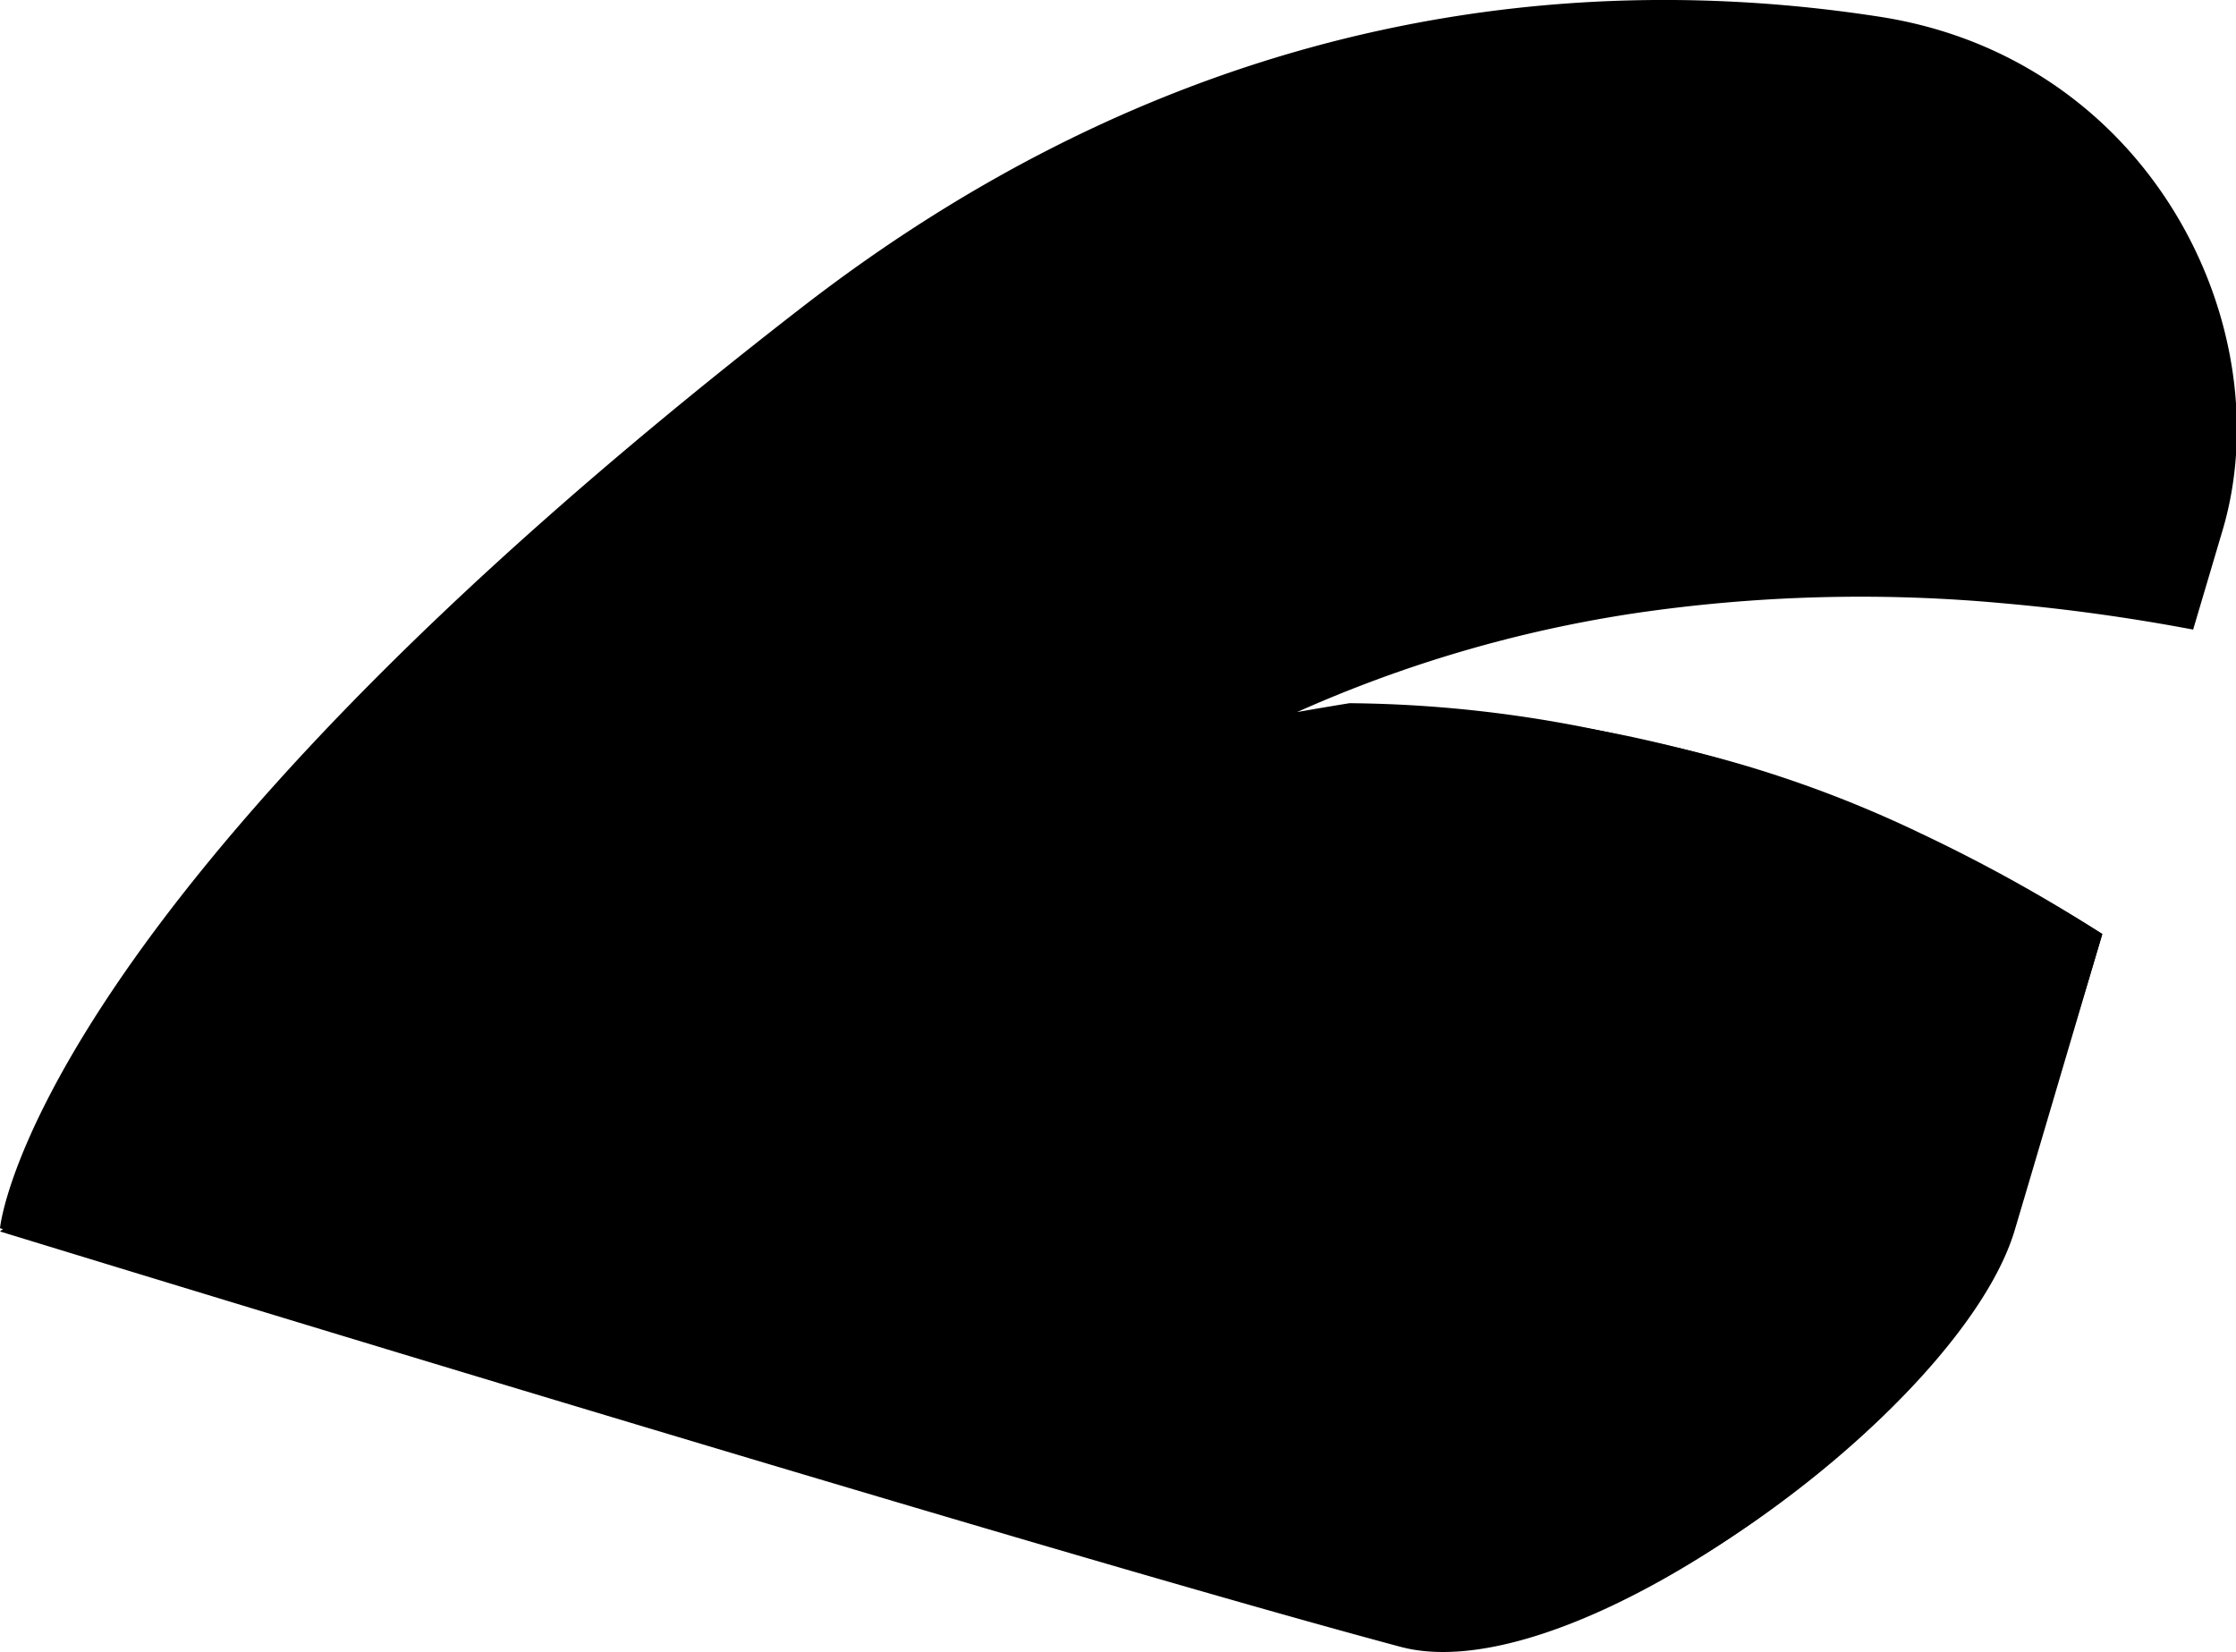
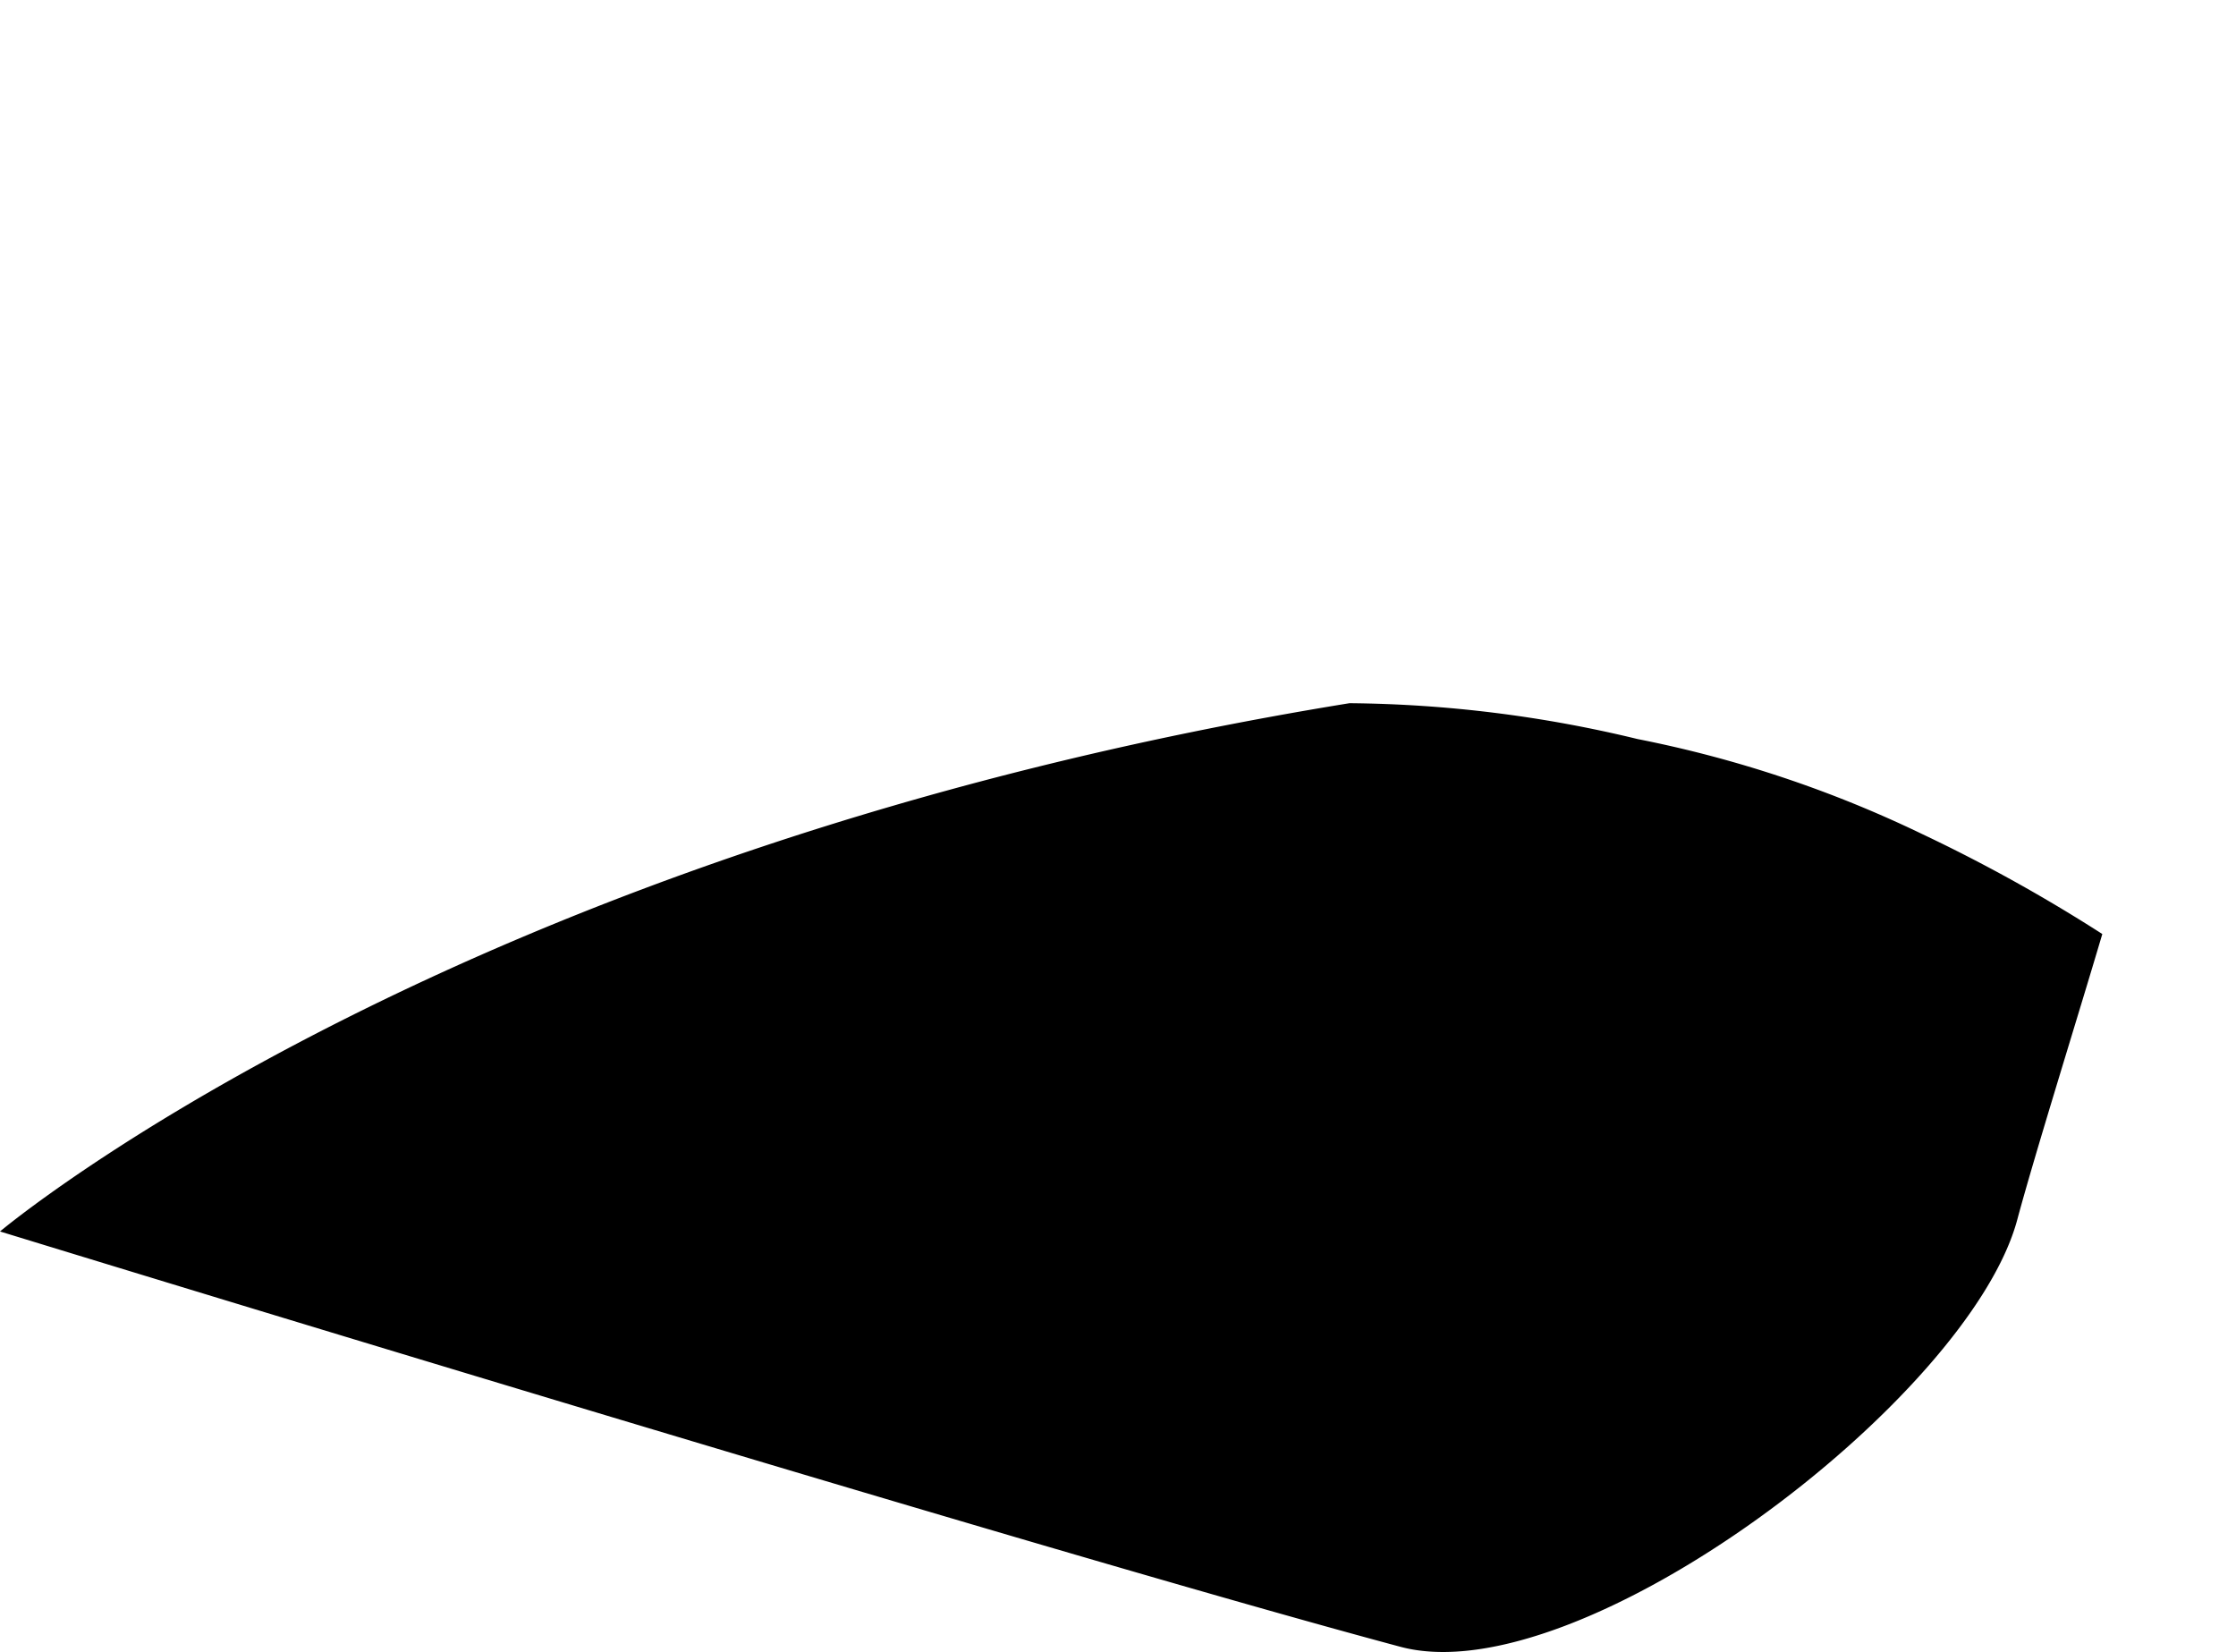
<svg xmlns="http://www.w3.org/2000/svg" viewBox="0 0 96 70.93">
  <title>safari-pinned-tab</title>
  <g id="Layer_2" data-name="Layer 2">
    <g id="Safari">
      <g id="safari-pinned-tab">
-         <path d="M83.31,36.21a58.3,58.3,0,0,0-13.19-4.56,53.19,53.19,0,0,0-14.45-1.07,55.89,55.89,0,0,1,14.57-4.26A66.57,66.57,0,0,1,86,25.9q4.09.36,8.16,1.13l1.26-4.25C98,14.11,92.37,2.53,80.71.72,68.33-1.2,51.43,0,34.37,13.24,1.25,38.91,0,52.73,0,52.73L60,70.47c7.64,2.26,24.26-10,26.51-17.69.84-2.82,2.2-7.44,3.75-12.68a72.35,72.35,0,0,0-7-3.89" />
        <path d="M90.26,40.1c-1.06,3.59-2.89,9.43-3.65,12.26-2.06,7.7-18.79,20.41-26.49,18.34C44.35,66.48,0,52.87,0,52.87S19.51,36.43,57.94,30.19a54.27,54.27,0,0,1,12.37,1.54,50.62,50.62,0,0,1,12.22,4.08A68.81,68.81,0,0,1,90.26,40.1Z" />
      </g>
    </g>
  </g>
</svg>